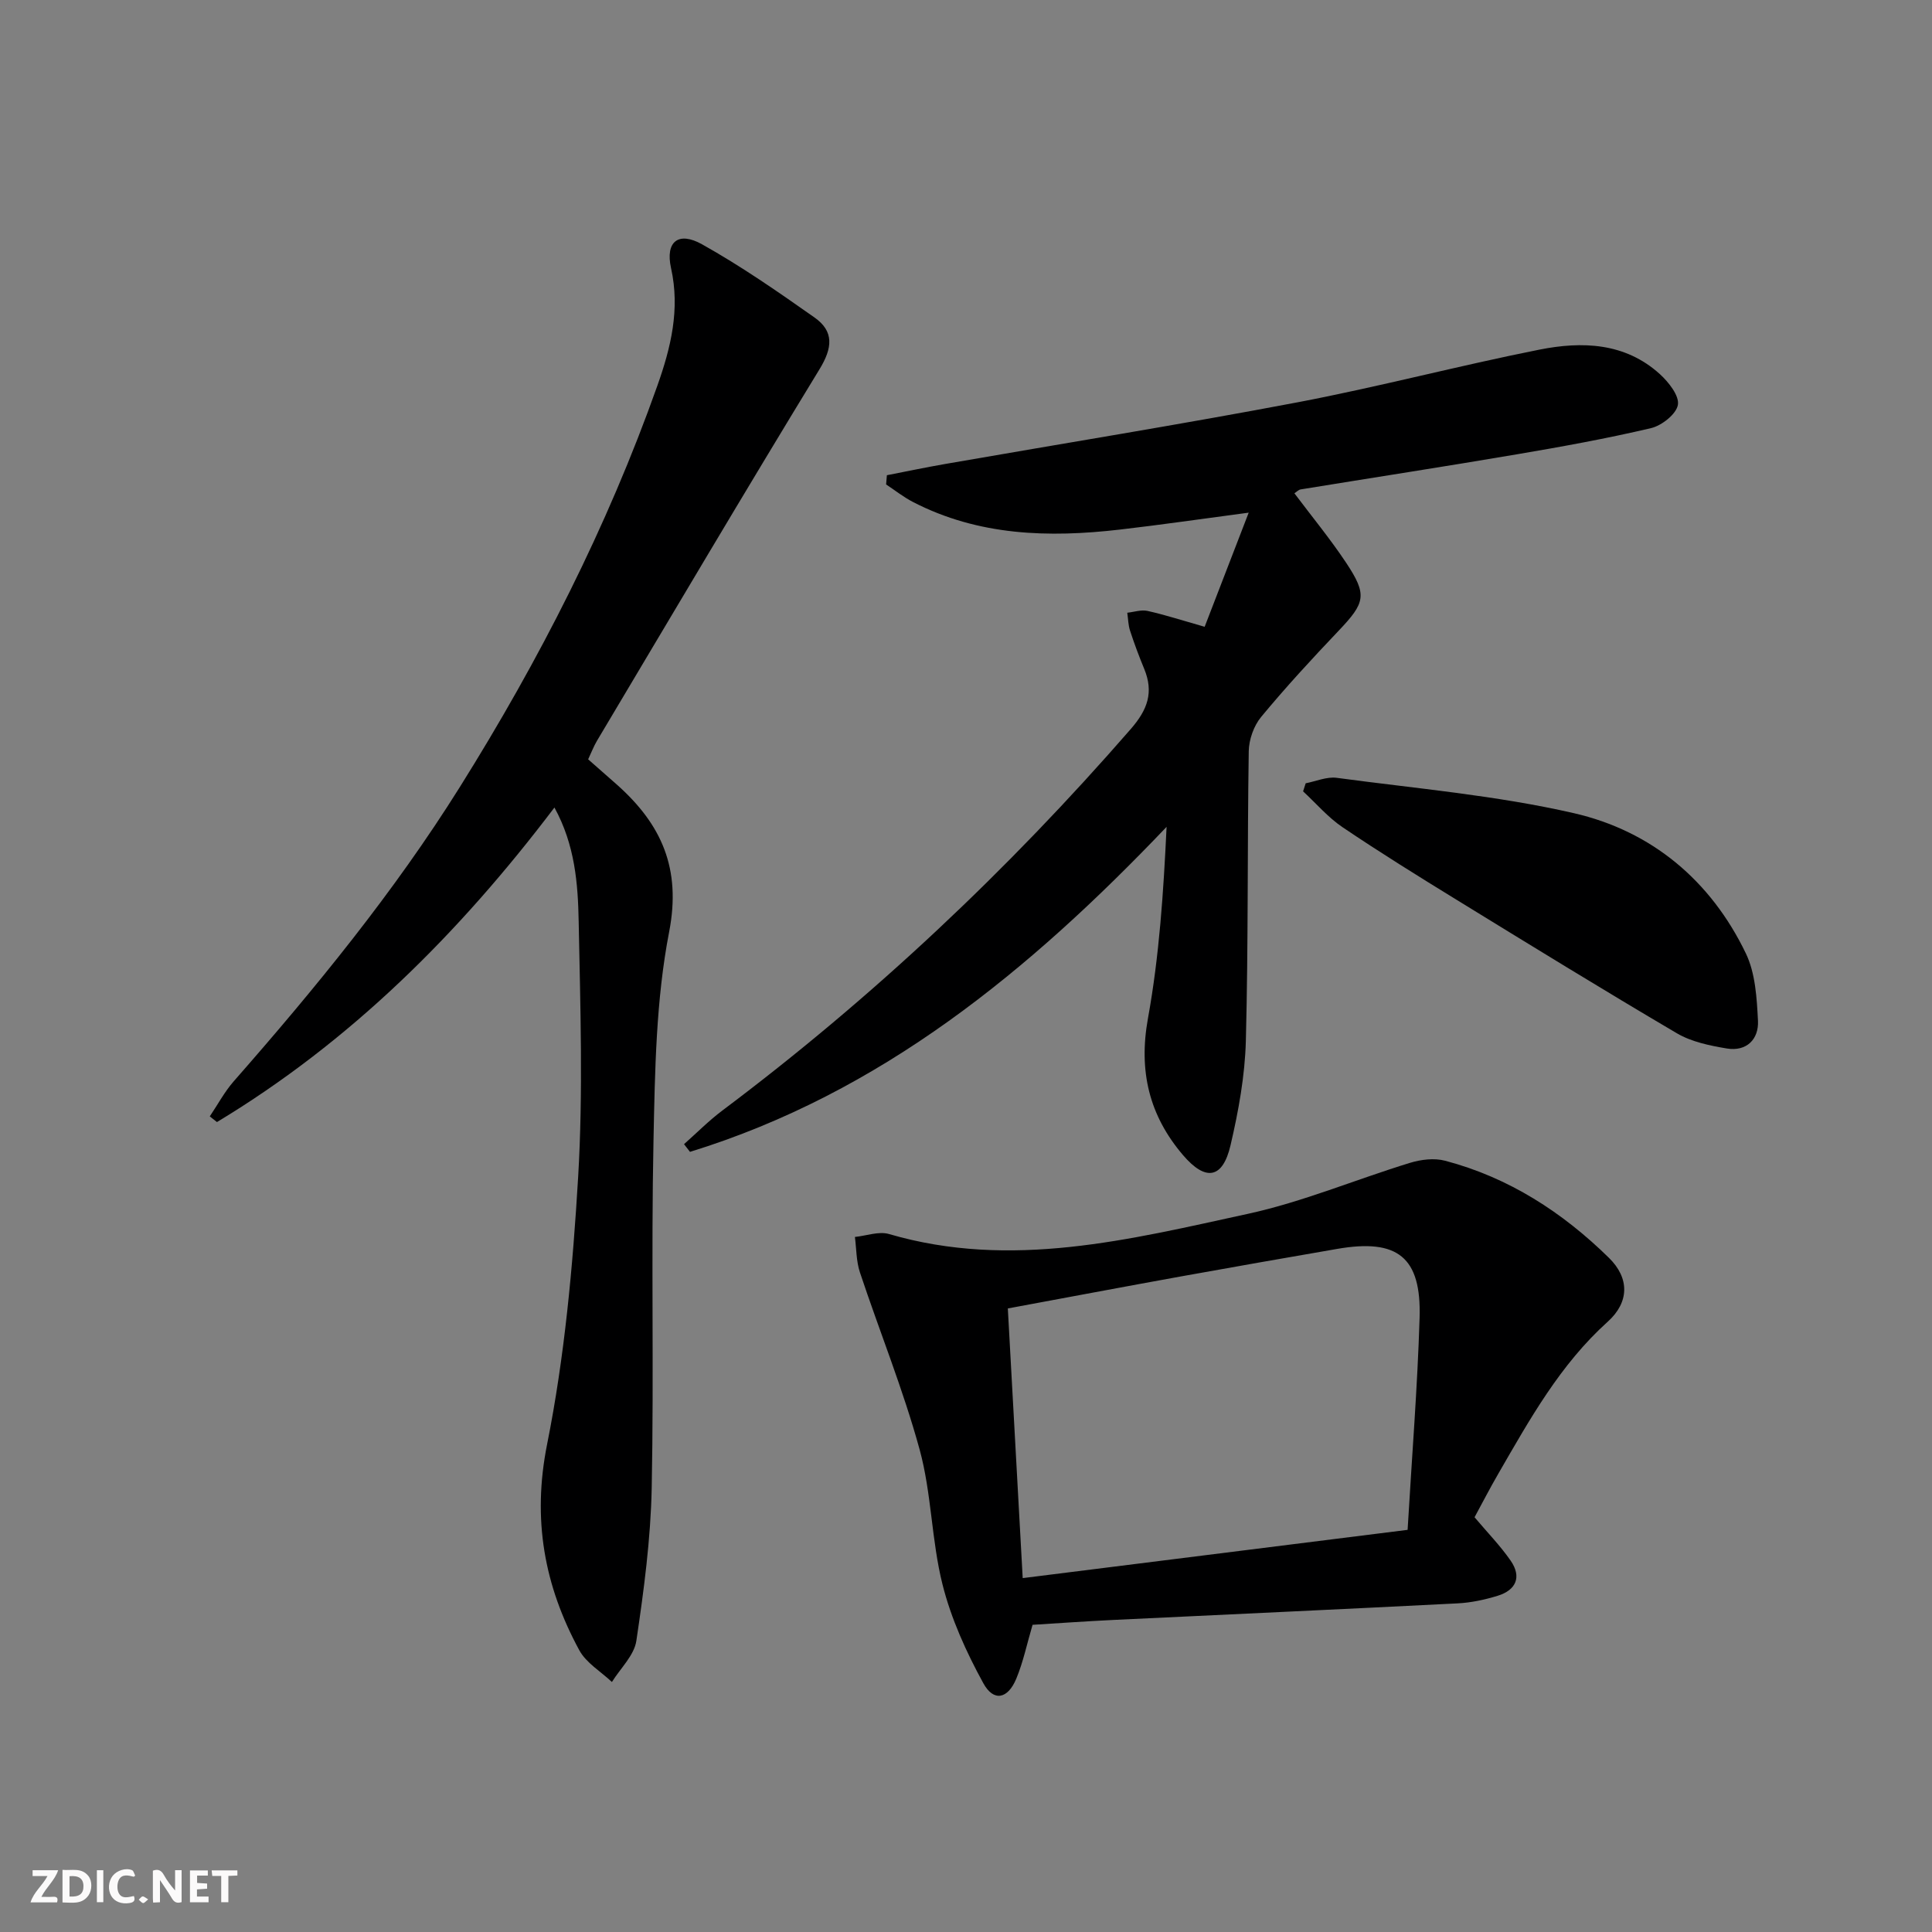
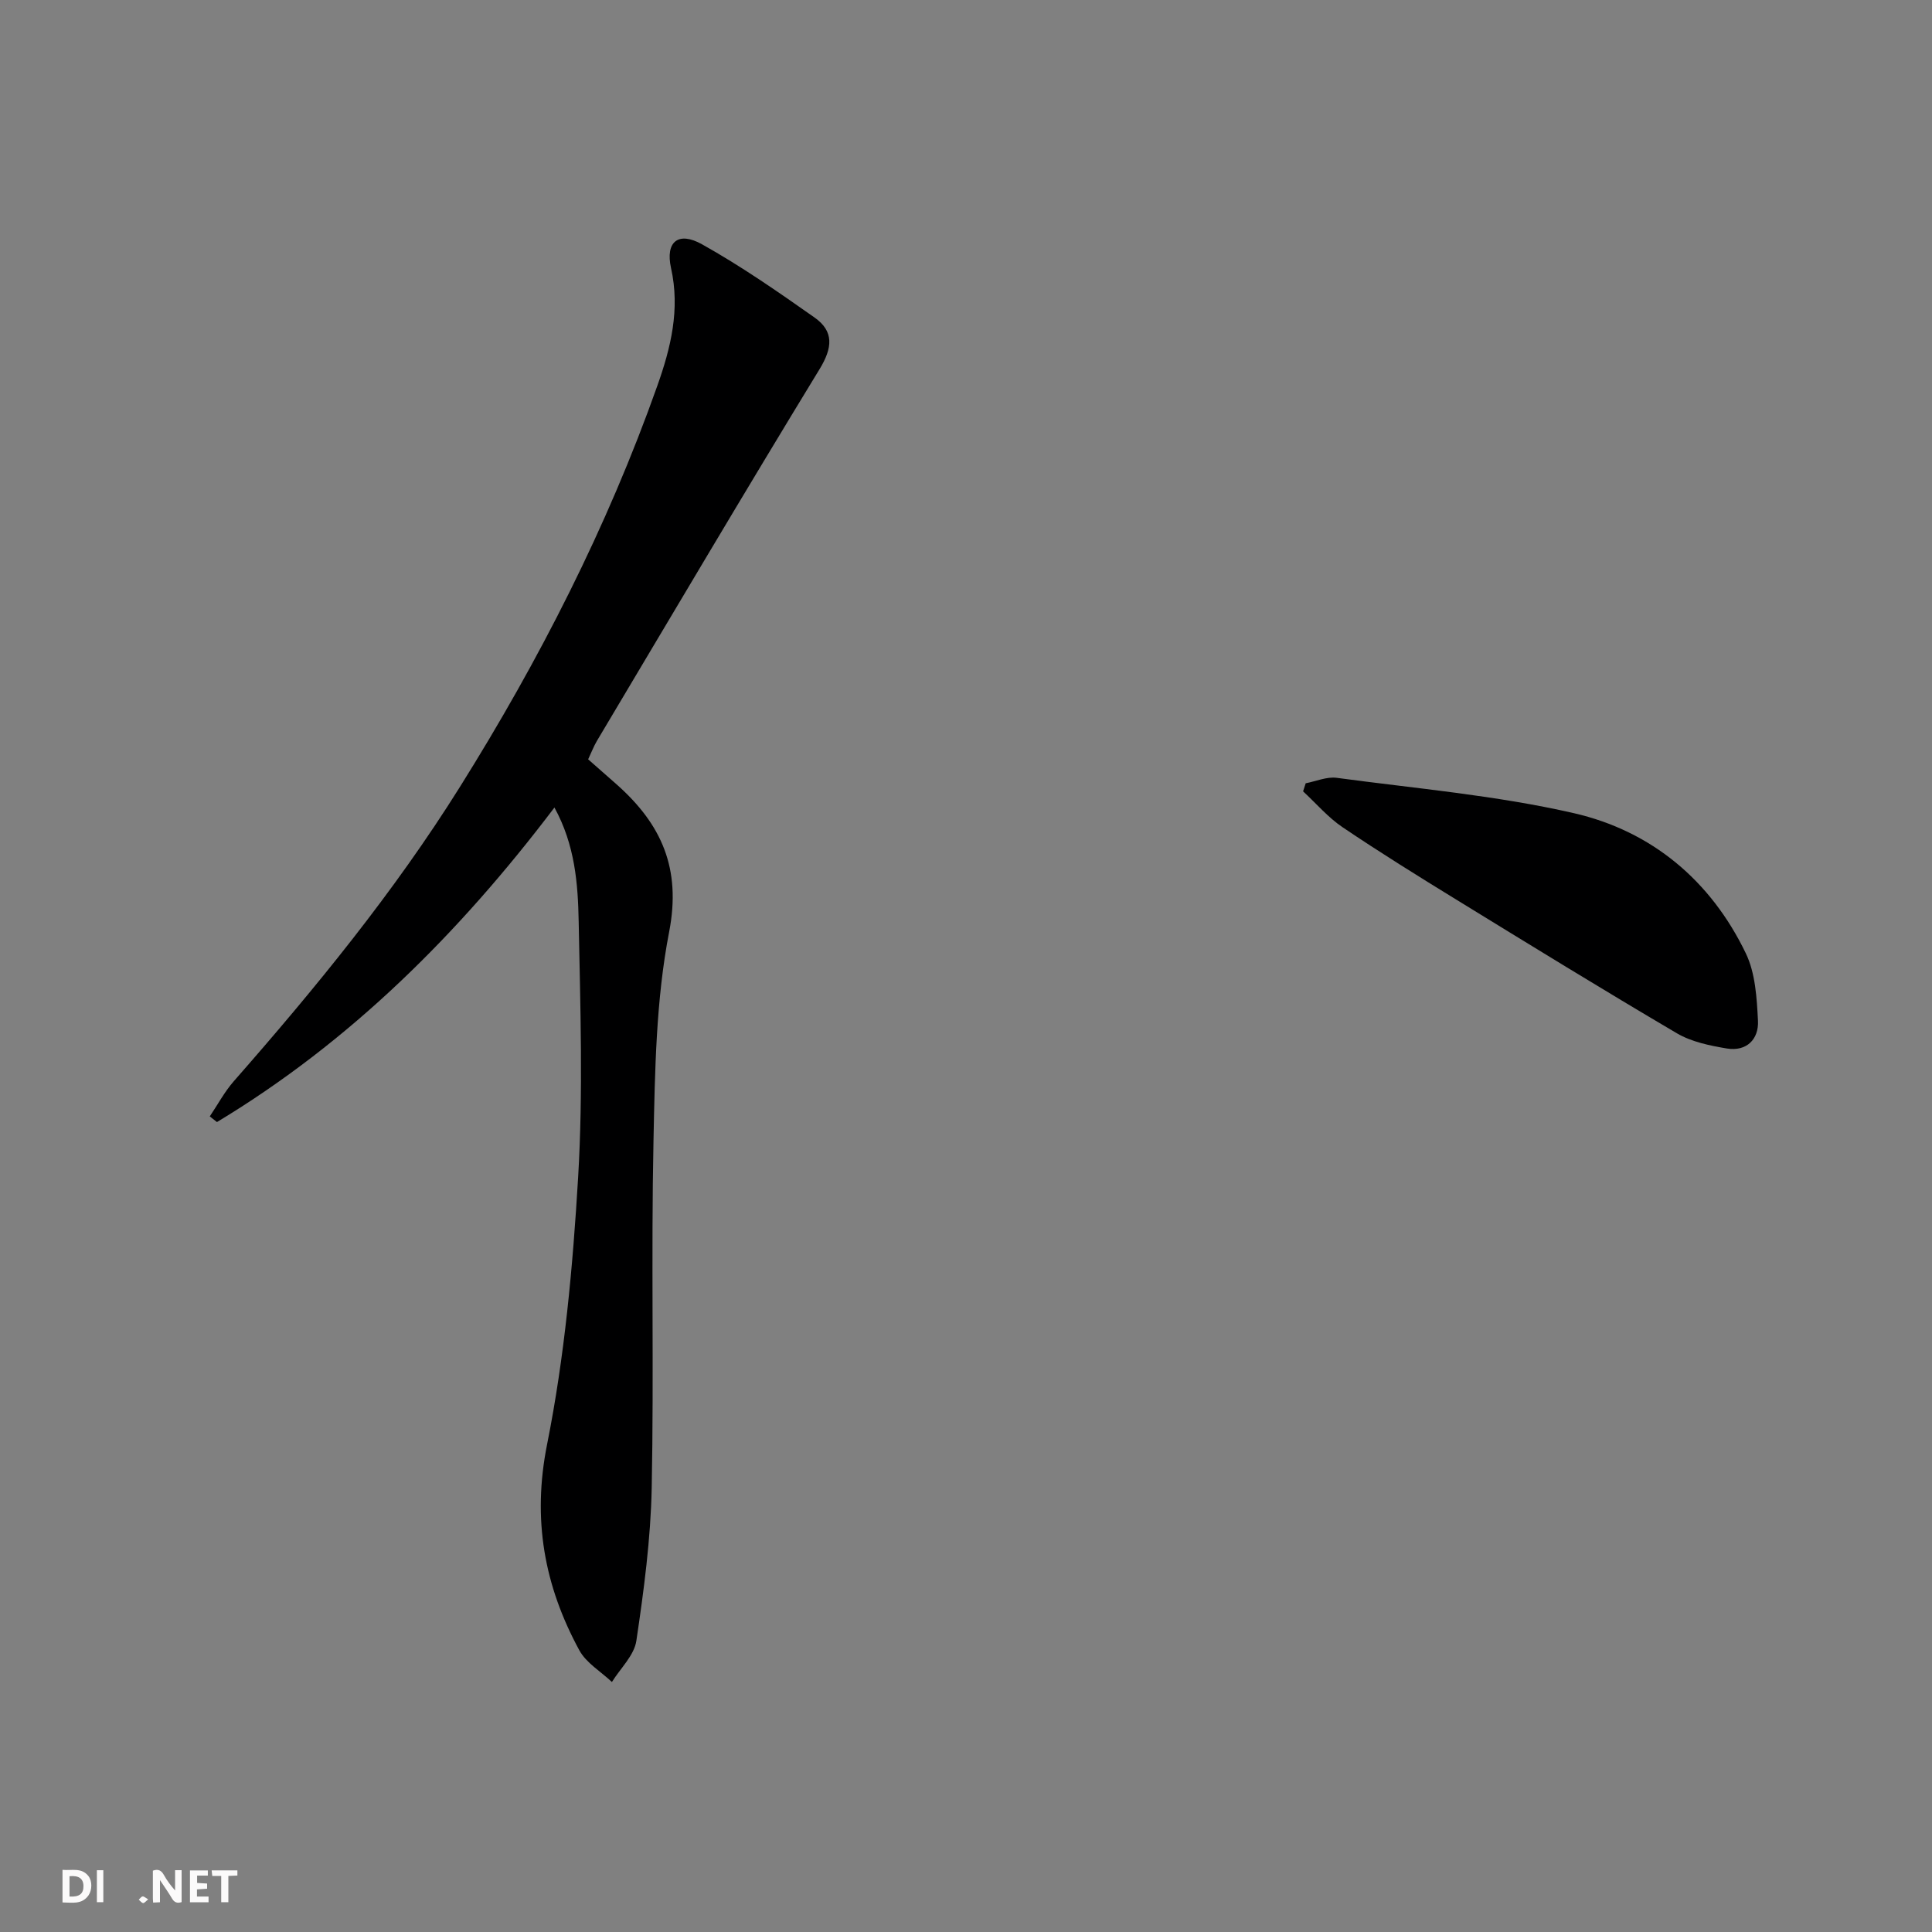
<svg xmlns="http://www.w3.org/2000/svg" enable-background="new 0 0 400 400" viewBox="0 0 400 400">
  <rect x="0" y="0" width="400" height="400" fill="#808080" stroke="none" />
  <g fill="#fbfafa">
    <path d="m37.59 393.81c-.92.31-1.52.05-2-.78-.7-1.2-1.52-2.34-2.47-3.78v4.59c-.55.03-.95.05-1.41.07-.03-.37-.06-.64-.06-.91 0-1.91 0-3.81 0-5.7 1.13-.41 1.77-.03 2.29.91.62 1.11 1.38 2.14 2.31 3.19v-4.2h1.35v6.61z" />
    <path d="m12.94 393.88v-6.75c1.9.19 3.93-.54 5.37 1.29.8 1.01.78 2.88.03 3.97-1.37 1.97-3.4 1.51-5.4 1.49m1.45-1.22c2.04.12 2.92-.58 2.89-2.21-.03-1.51-.98-2.19-2.89-2z" />
-     <path d="m11.81 393.87h-5.49c.68-2.18 2.47-3.48 3.51-5.45h-3.08v-1.21h5.29c-.71 2.13-2.44 3.48-3.47 5.51.86 0 1.63.04 2.39-.01.79-.05 1.14.21.85 1.16" />
    <path d="m39.33 393.86v-6.61h3.7v1.07h-2.22v1.52c.68.04 1.34.09 2.07.13v1.07c-.72.05-1.38.09-2.1.14v1.48h2.4v1.19h-3.85z" />
-     <path d="m27.71 388.56c-1.15-.3-2.46-.61-3.1.64-.37.73-.41 1.93-.06 2.67.63 1.35 1.99.93 3.17.68.35.94-.01 1.32-.93 1.46-1.62.25-3.05-.27-3.76-1.48-.73-1.25-.6-3.03.31-4.17.88-1.11 2.71-1.7 4-1.16.32.13.44.74.65 1.12-.1.08-.19.16-.28.24" />
    <path d="m49.15 387.24v1.07c-.59.02-1.17.05-1.87.08v5.44h-1.48v-5.44h-1.85c-.05-.4-.08-.73-.13-1.15z" />
    <path d="m20.06 387.21h1.33v6.62h-1.33z" />
    <path d="m30.68 393.25c-.49.38-.8.79-1.05.76-.32-.05-.6-.45-.9-.7.26-.24.51-.64.8-.67.29-.04.62.3 1.15.61" />
  </g>
-   <path d="m141.62 236.89c2.65-2.35 5.16-4.89 7.99-7.01 31.01-23.28 59.06-49.7 84.51-78.95 3.49-4.01 4.77-7.6 2.78-12.44-1.08-2.61-2.07-5.26-2.94-7.93-.38-1.17-.39-2.46-.57-3.7 1.4-.15 2.87-.66 4.17-.38 3.56.79 7.04 1.92 11.85 3.29 2.86-7.41 5.77-14.95 9.12-23.63-10.04 1.33-18.33 2.54-26.65 3.5-14.75 1.71-29.27 1.31-42.86-5.71-1.96-1.01-3.71-2.41-5.56-3.63.05-.64.11-1.28.16-1.91 4.03-.78 8.04-1.63 12.08-2.33 24.33-4.24 48.71-8.17 72.97-12.77 16.77-3.19 33.3-7.57 50.04-10.9 8.8-1.75 17.72-1.49 24.95 5.07 1.81 1.65 4.05 4.47 3.73 6.36-.33 1.92-3.34 4.29-5.56 4.82-9.19 2.16-18.51 3.85-27.83 5.43-14.89 2.53-29.81 4.83-44.72 7.26-.44.07-.81.5-1.29.8 3.62 4.82 7.41 9.42 10.69 14.35 4.46 6.71 4 8.29-1.55 14.13-5.51 5.79-10.93 11.67-16.02 17.82-1.53 1.84-2.53 4.7-2.57 7.11-.31 19.99-.08 39.98-.6 59.96-.19 7.23-1.52 14.53-3.17 21.61-1.62 6.95-5.15 7.54-9.86 2.02-6.99-8.2-9.21-17.38-7.24-28.28 2.35-12.95 3.22-26.17 3.86-39.66-28.38 29.78-59.14 55.09-98.67 67.29-.42-.54-.83-1.07-1.24-1.59z" fill="#000001" />
  <path d="m121.77 157.21c2.06 1.82 4.05 3.55 6.02 5.3 9.15 8.17 13.29 17.28 10.75 30.42-2.73 14.08-2.94 28.74-3.24 43.17-.5 23.98.1 47.98-.37 71.95-.21 10.58-1.62 21.18-3.18 31.66-.45 3.03-3.3 5.69-5.06 8.53-2.29-2.17-5.32-3.94-6.75-6.57-7.25-13.35-9.78-27.08-6.67-42.64 3.63-18.16 5.33-36.82 6.43-55.35 1.04-17.57.45-35.25.11-52.87-.15-7.86-.76-15.86-5.02-23.62-19.81 26.15-42.26 48.47-69.87 65.12-.5-.39-1-.78-1.49-1.17 1.65-2.44 3.05-5.09 4.98-7.29 16.93-19.29 33.16-39.12 46.8-60.91 16.45-26.28 30.5-53.78 40.88-83.06 2.79-7.87 4.75-15.8 2.84-24.38-1.21-5.46 1.51-7.66 6.4-4.93 8.07 4.51 15.72 9.82 23.3 15.16 4.09 2.88 3.74 6.3 1.04 10.72-15.58 25.52-30.79 51.28-46.1 76.97-.67 1.14-1.13 2.38-1.8 3.79z" fill="#000001" />
-   <path d="m305.29 314.13c2.62 3.11 5.31 5.87 7.47 8.98 2.34 3.38 1.13 6.11-2.69 7.28-2.67.82-5.5 1.43-8.29 1.57-23.75 1.21-47.51 2.29-71.26 3.43-5.62.27-11.23.67-16.74 1.01-1.15 3.9-1.92 7.65-3.36 11.13-1.75 4.24-4.7 4.87-6.84.95-3.53-6.44-6.66-13.34-8.44-20.42-2.3-9.14-2.26-18.88-4.74-27.94-3.4-12.42-8.29-24.44-12.36-36.68-.77-2.31-.72-4.88-1.04-7.34 2.36-.24 4.94-1.22 7.05-.61 25.27 7.4 49.83 1.14 74.27-4.17 11.42-2.48 22.36-7.12 33.59-10.56 2.28-.7 5.04-1.04 7.29-.44 13.17 3.47 24.3 10.66 33.92 20.11 4.3 4.22 4.2 9.2-.25 13.21-9.86 8.87-16.15 20.21-22.64 31.44-1.76 3.03-3.35 6.13-4.94 9.05zm-93.55 12.6c26.93-3.38 52.89-6.63 79.69-9.99.88-15.06 2.04-29.46 2.48-43.87.39-12.61-4.55-16.47-17.05-14.3-10.79 1.87-21.58 3.75-32.36 5.7-11.72 2.12-23.42 4.33-35.84 6.63 1.02 18.57 2.03 36.89 3.08 55.83z" fill="#000001" />
  <path d="m270.33 162.17c2.14-.41 4.36-1.4 6.41-1.13 16.41 2.21 33.03 3.63 49.12 7.32 16.07 3.69 28.33 13.93 35.59 29.01 1.99 4.12 2.28 9.26 2.52 13.97.19 3.82-2.35 6.41-6.44 5.74-3.54-.59-7.32-1.37-10.35-3.15-15.33-9.02-30.48-18.34-45.63-27.65-7.93-4.87-15.85-9.79-23.57-15-3.03-2.04-5.48-4.94-8.19-7.44.17-.56.35-1.12.54-1.67z" fill="#000001" />
</svg>